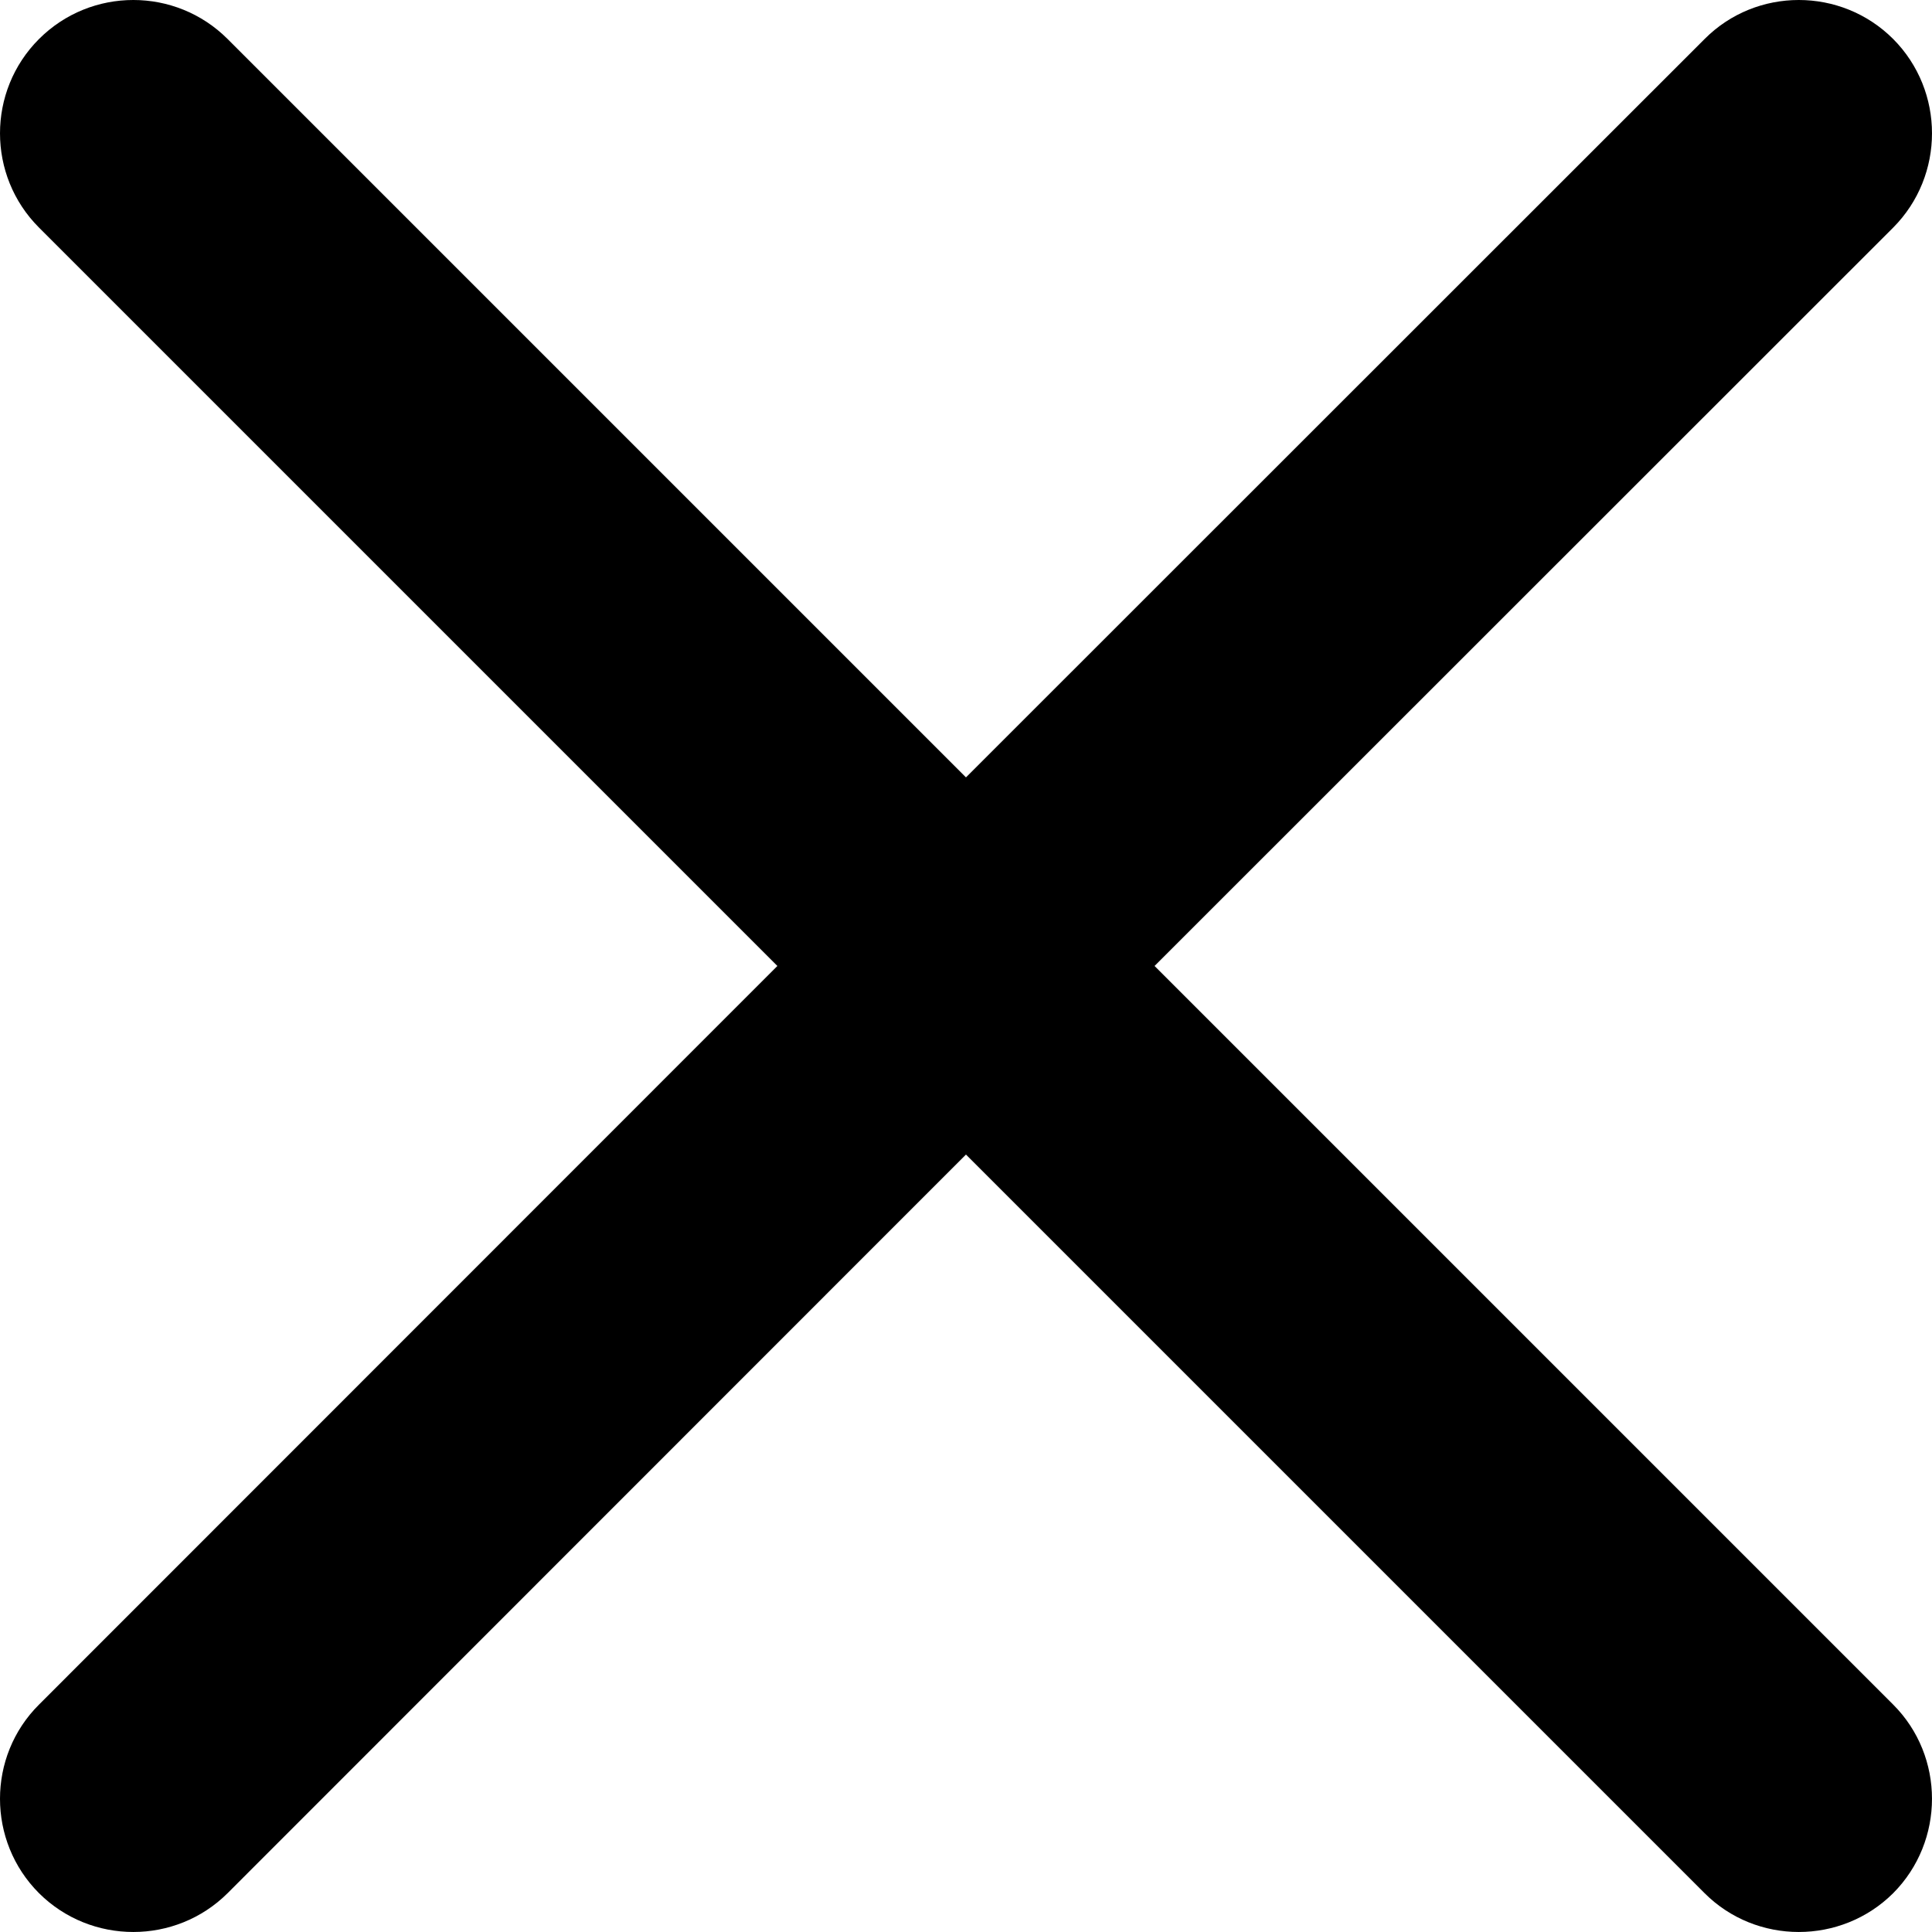
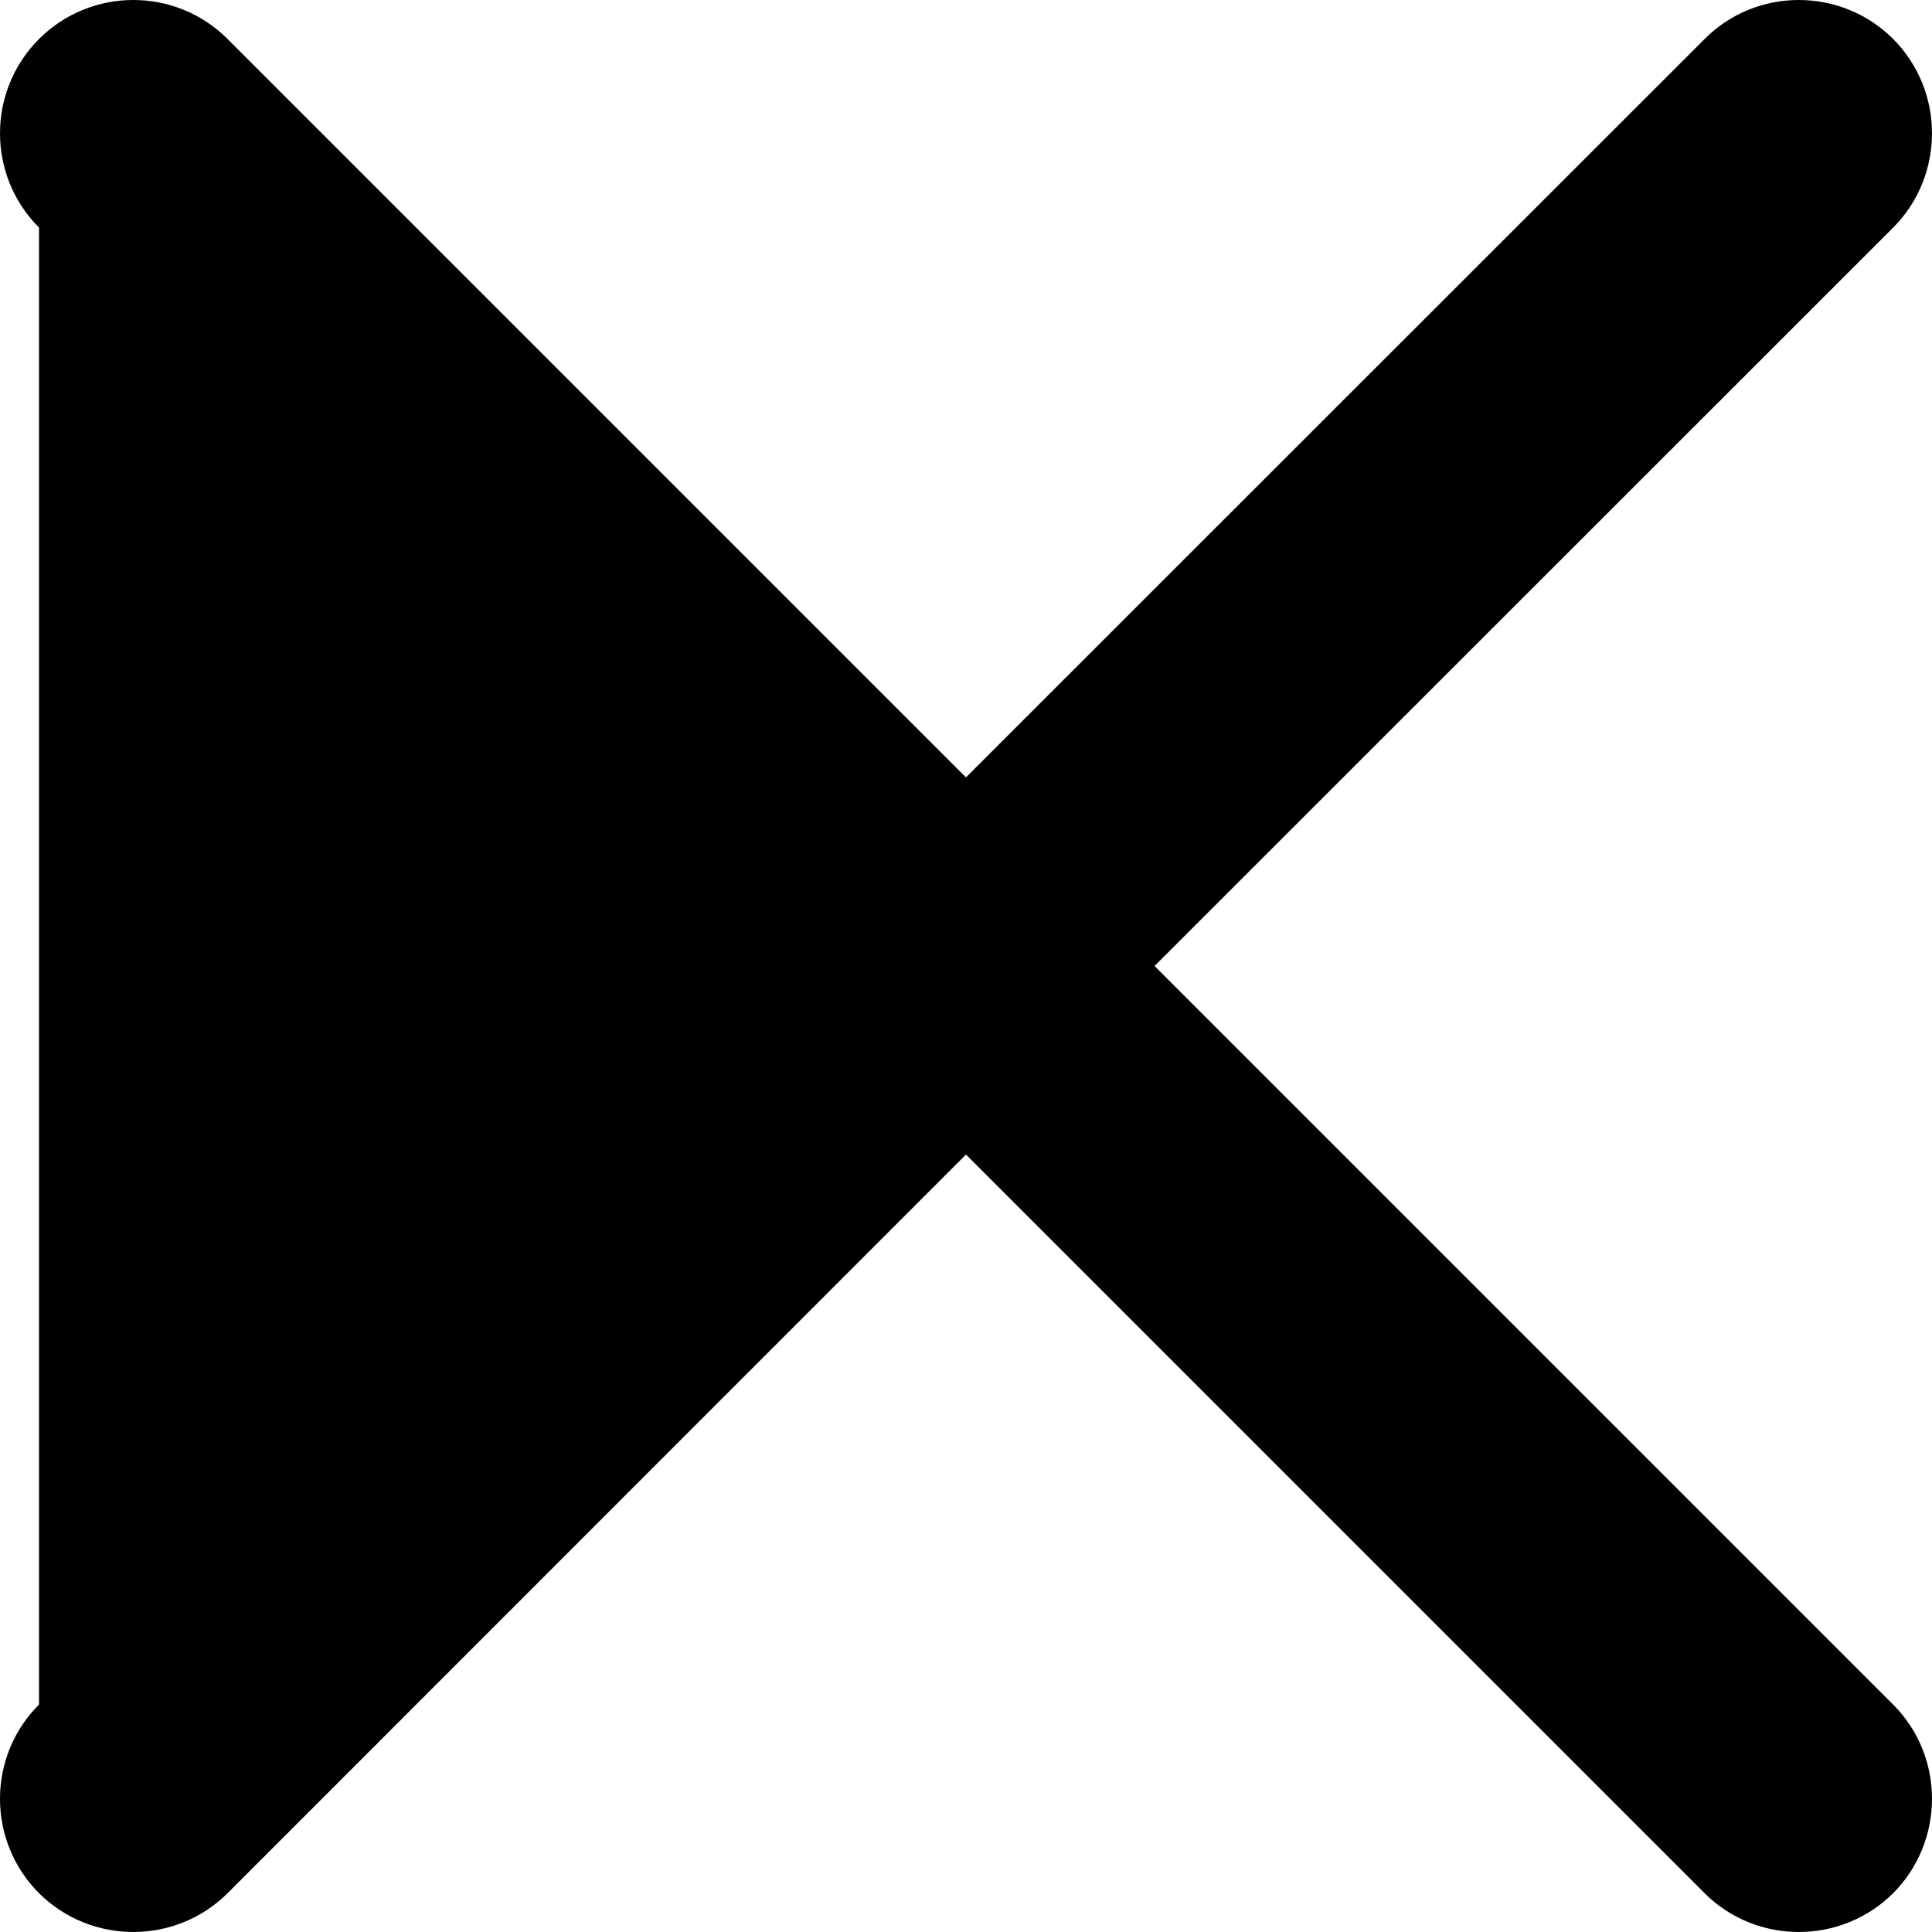
<svg xmlns="http://www.w3.org/2000/svg" version="1.1" x="0px" y="0px" viewBox="0 0 220.176 220.176" style="enable-background:new 0 0 220.176 220.176;" xml:space="preserve">
  <g>
    <g>
      <g>
-         <path class="arrow-close" d="M131.577,110.084l84.176-84.146c5.897-5.928,5.897-15.565,0-21.492     c-5.928-5.928-15.595-5.928-21.492,0l-84.176,84.146L25.938,4.446c-5.928-5.928-15.565-5.928-21.492,0s-5.928,15.565,0,21.492     l84.146,84.146L4.446,194.26c-5.928,5.897-5.928,15.565,0,21.492c5.928,5.897,15.565,5.897,21.492,0l84.146-84.176l84.176,84.176     c5.897,5.897,15.565,5.897,21.492,0c5.897-5.928,5.897-15.595,0-21.492L131.577,110.084z" />
+         <path class="arrow-close" d="M131.577,110.084l84.176-84.146c5.897-5.928,5.897-15.565,0-21.492     c-5.928-5.928-15.595-5.928-21.492,0l-84.176,84.146L25.938,4.446c-5.928-5.928-15.565-5.928-21.492,0s-5.928,15.565,0,21.492     L4.446,194.26c-5.928,5.897-5.928,15.565,0,21.492c5.928,5.897,15.565,5.897,21.492,0l84.146-84.176l84.176,84.176     c5.897,5.897,15.565,5.897,21.492,0c5.897-5.928,5.897-15.595,0-21.492L131.577,110.084z" />
      </g>
    </g>
    <g>
	</g>
    <g>
	</g>
    <g>
	</g>
    <g>
	</g>
    <g>
	</g>
    <g>
	</g>
    <g>
	</g>
    <g>
	</g>
    <g>
	</g>
    <g>
	</g>
    <g>
	</g>
    <g>
	</g>
    <g>
	</g>
    <g>
	</g>
    <g>
	</g>
  </g>
  <g>
</g>
  <g>
</g>
  <g>
</g>
  <g>
</g>
  <g>
</g>
  <g>
</g>
  <g>
</g>
  <g>
</g>
  <g>
</g>
  <g>
</g>
  <g>
</g>
  <g>
</g>
  <g>
</g>
  <g>
</g>
  <g>
</g>
</svg>